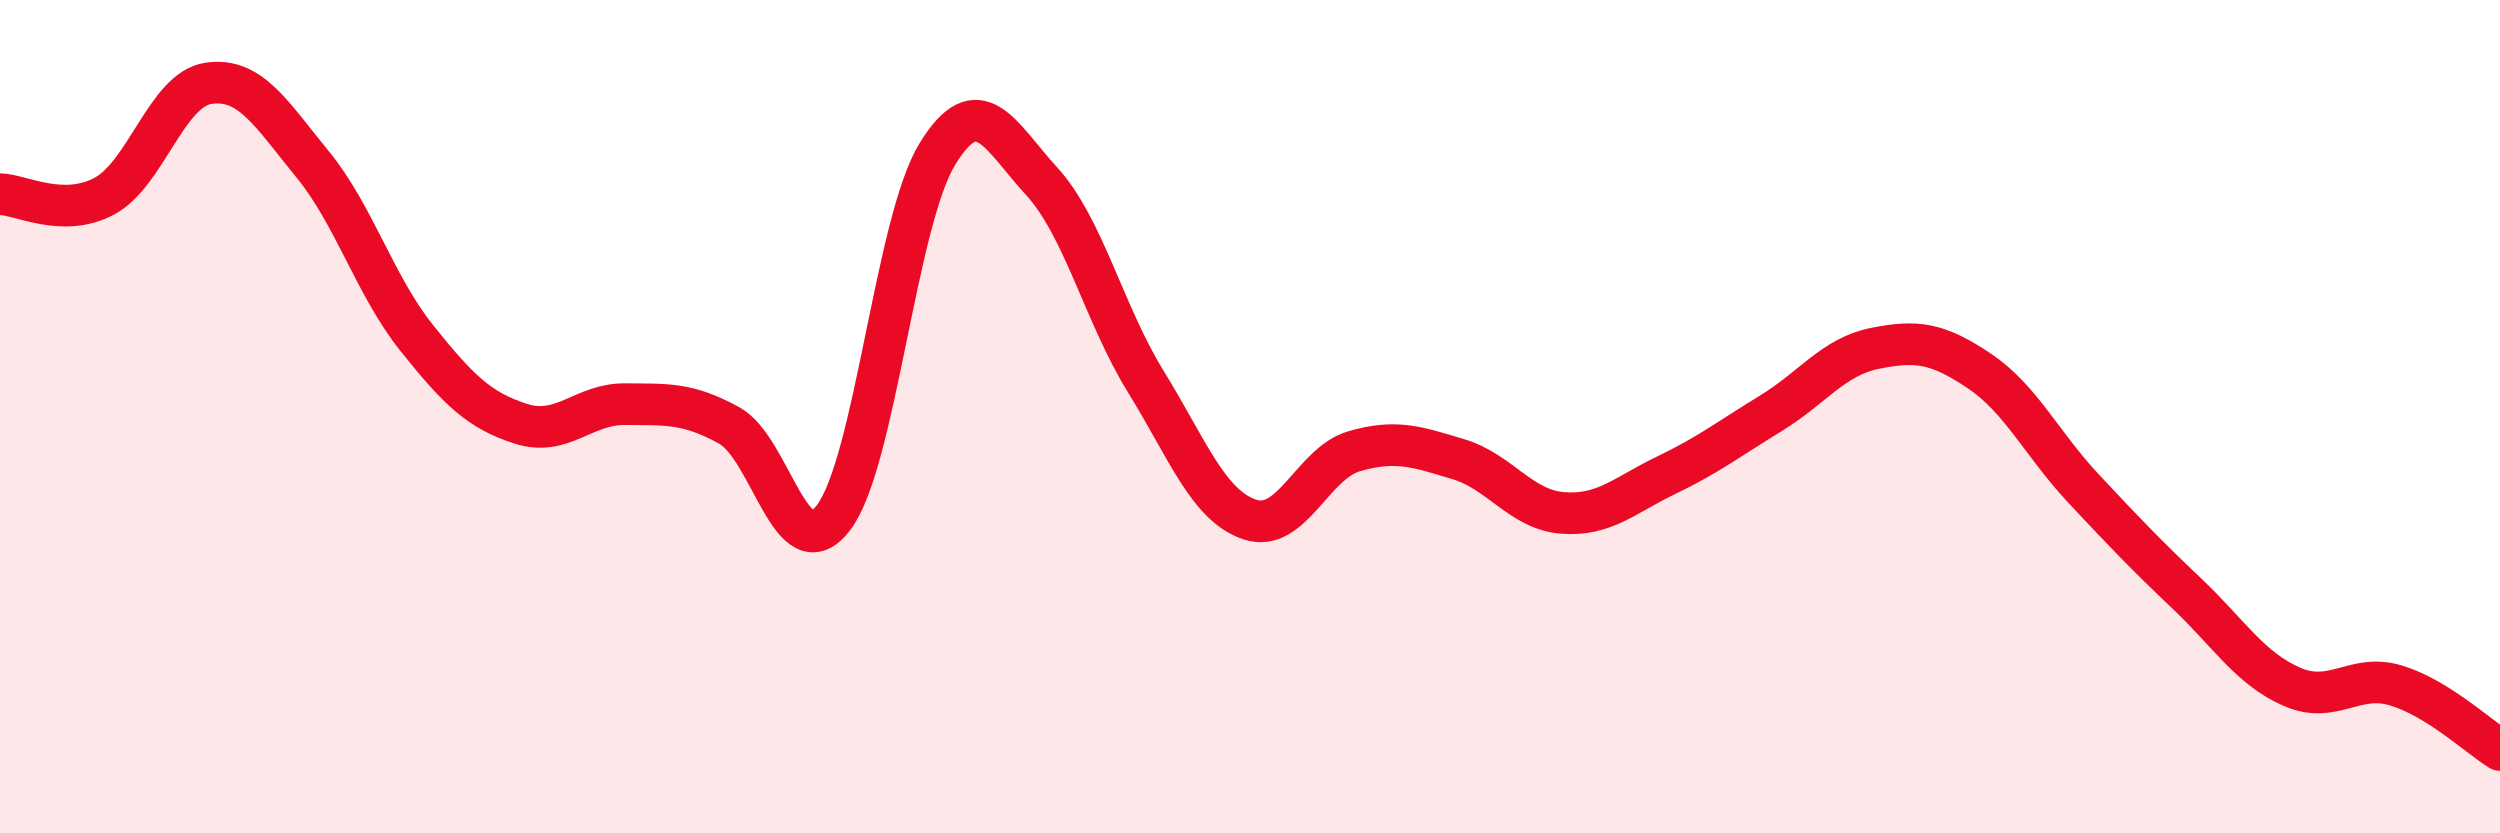
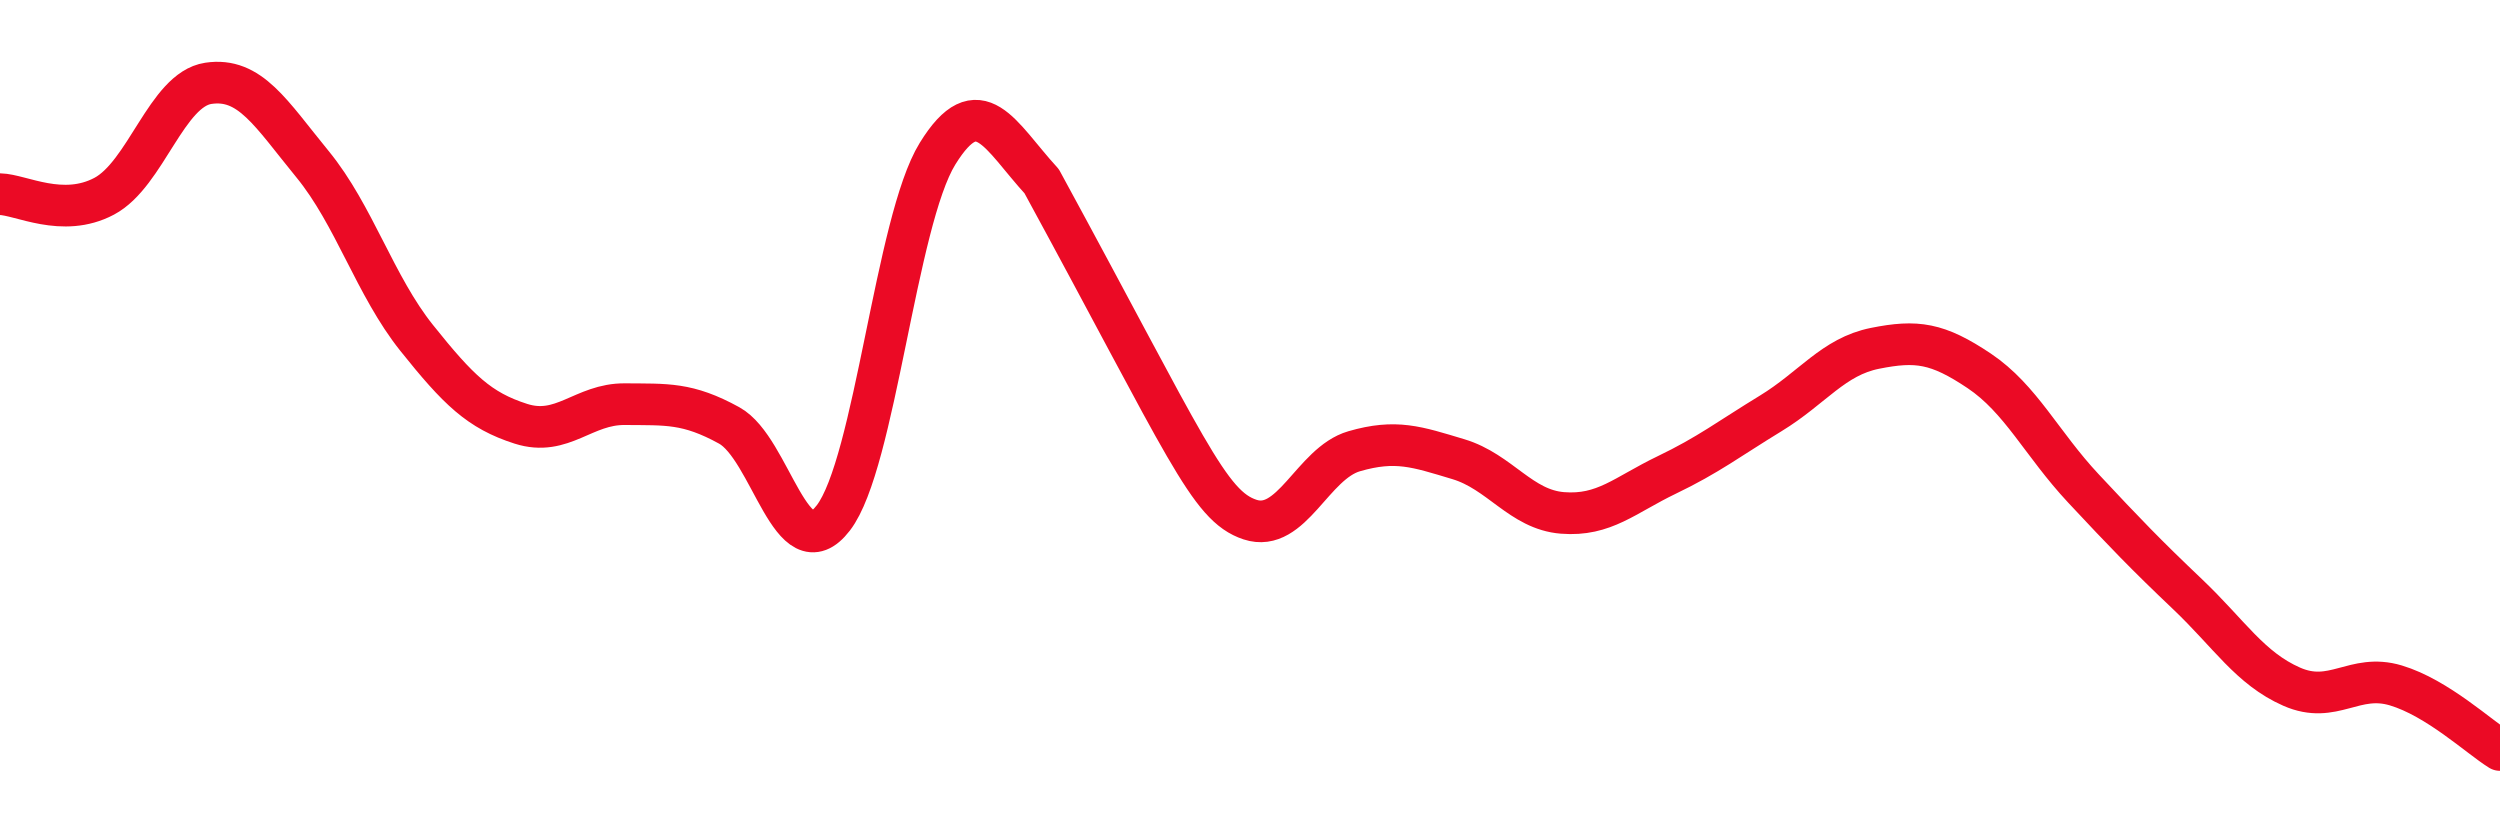
<svg xmlns="http://www.w3.org/2000/svg" width="60" height="20" viewBox="0 0 60 20">
-   <path d="M 0,4.66 C 0.5,4.67 1.5,5.24 2.5,4.71 C 3.5,4.18 4,2.15 5,2 C 6,1.85 6.5,2.72 7.5,3.94 C 8.5,5.16 9,6.86 10,8.11 C 11,9.36 11.5,9.85 12.5,10.17 C 13.5,10.49 14,9.69 15,9.7 C 16,9.71 16.5,9.66 17.5,10.21 C 18.5,10.76 19,13.73 20,12.43 C 21,11.13 21.5,5.31 22.5,3.69 C 23.5,2.07 24,3.26 25,4.35 C 26,5.44 26.5,7.54 27.5,9.16 C 28.5,10.78 29,12.14 30,12.47 C 31,12.8 31.5,11.12 32.5,10.83 C 33.5,10.54 34,10.72 35,11.02 C 36,11.32 36.5,12.23 37.5,12.31 C 38.5,12.39 39,11.88 40,11.4 C 41,10.92 41.5,10.53 42.5,9.92 C 43.5,9.31 44,8.56 45,8.36 C 46,8.16 46.5,8.23 47.5,8.9 C 48.5,9.57 49,10.65 50,11.72 C 51,12.79 51.5,13.31 52.5,14.26 C 53.5,15.21 54,16.04 55,16.48 C 56,16.92 56.5,16.15 57.5,16.45 C 58.5,16.75 59.5,17.69 60,18L60 20L0 20Z" fill="#EB0A25" opacity="0.1" stroke-linecap="round" stroke-linejoin="round" />
-   <path d="M 0,4.66 C 0.5,4.67 1.5,5.24 2.5,4.71 C 3.5,4.18 4,2.15 5,2 C 6,1.85 6.5,2.72 7.5,3.94 C 8.5,5.16 9,6.86 10,8.11 C 11,9.36 11.5,9.85 12.5,10.17 C 13.5,10.49 14,9.69 15,9.7 C 16,9.71 16.5,9.66 17.5,10.21 C 18.5,10.76 19,13.73 20,12.43 C 21,11.13 21.5,5.31 22.5,3.69 C 23.5,2.07 24,3.26 25,4.35 C 26,5.44 26.5,7.54 27.5,9.16 C 28.5,10.78 29,12.14 30,12.47 C 31,12.8 31.5,11.12 32.5,10.83 C 33.5,10.54 34,10.72 35,11.02 C 36,11.32 36.5,12.23 37.5,12.31 C 38.5,12.39 39,11.88 40,11.4 C 41,10.92 41.5,10.53 42.5,9.92 C 43.5,9.31 44,8.56 45,8.36 C 46,8.16 46.5,8.23 47.5,8.9 C 48.5,9.57 49,10.65 50,11.72 C 51,12.79 51.5,13.31 52.5,14.26 C 53.5,15.21 54,16.04 55,16.48 C 56,16.92 56.5,16.15 57.5,16.45 C 58.5,16.75 59.5,17.69 60,18" stroke="#EB0A25" stroke-width="1" fill="none" stroke-linecap="round" stroke-linejoin="round" />
+   <path d="M 0,4.66 C 0.5,4.67 1.5,5.24 2.5,4.71 C 3.5,4.18 4,2.15 5,2 C 6,1.85 6.5,2.72 7.5,3.94 C 8.5,5.16 9,6.86 10,8.11 C 11,9.36 11.5,9.85 12.5,10.17 C 13.5,10.49 14,9.69 15,9.7 C 16,9.71 16.5,9.66 17.5,10.21 C 18.5,10.76 19,13.73 20,12.43 C 21,11.13 21.5,5.31 22.5,3.69 C 23.5,2.07 24,3.26 25,4.35 C 28.5,10.78 29,12.14 30,12.47 C 31,12.8 31.5,11.12 32.5,10.83 C 33.5,10.54 34,10.72 35,11.02 C 36,11.32 36.5,12.23 37.5,12.31 C 38.5,12.39 39,11.88 40,11.4 C 41,10.92 41.5,10.53 42.5,9.92 C 43.5,9.31 44,8.56 45,8.36 C 46,8.16 46.5,8.23 47.5,8.9 C 48.5,9.57 49,10.65 50,11.72 C 51,12.79 51.5,13.31 52.5,14.26 C 53.5,15.21 54,16.04 55,16.48 C 56,16.92 56.5,16.15 57.5,16.45 C 58.5,16.75 59.5,17.69 60,18" stroke="#EB0A25" stroke-width="1" fill="none" stroke-linecap="round" stroke-linejoin="round" />
</svg>